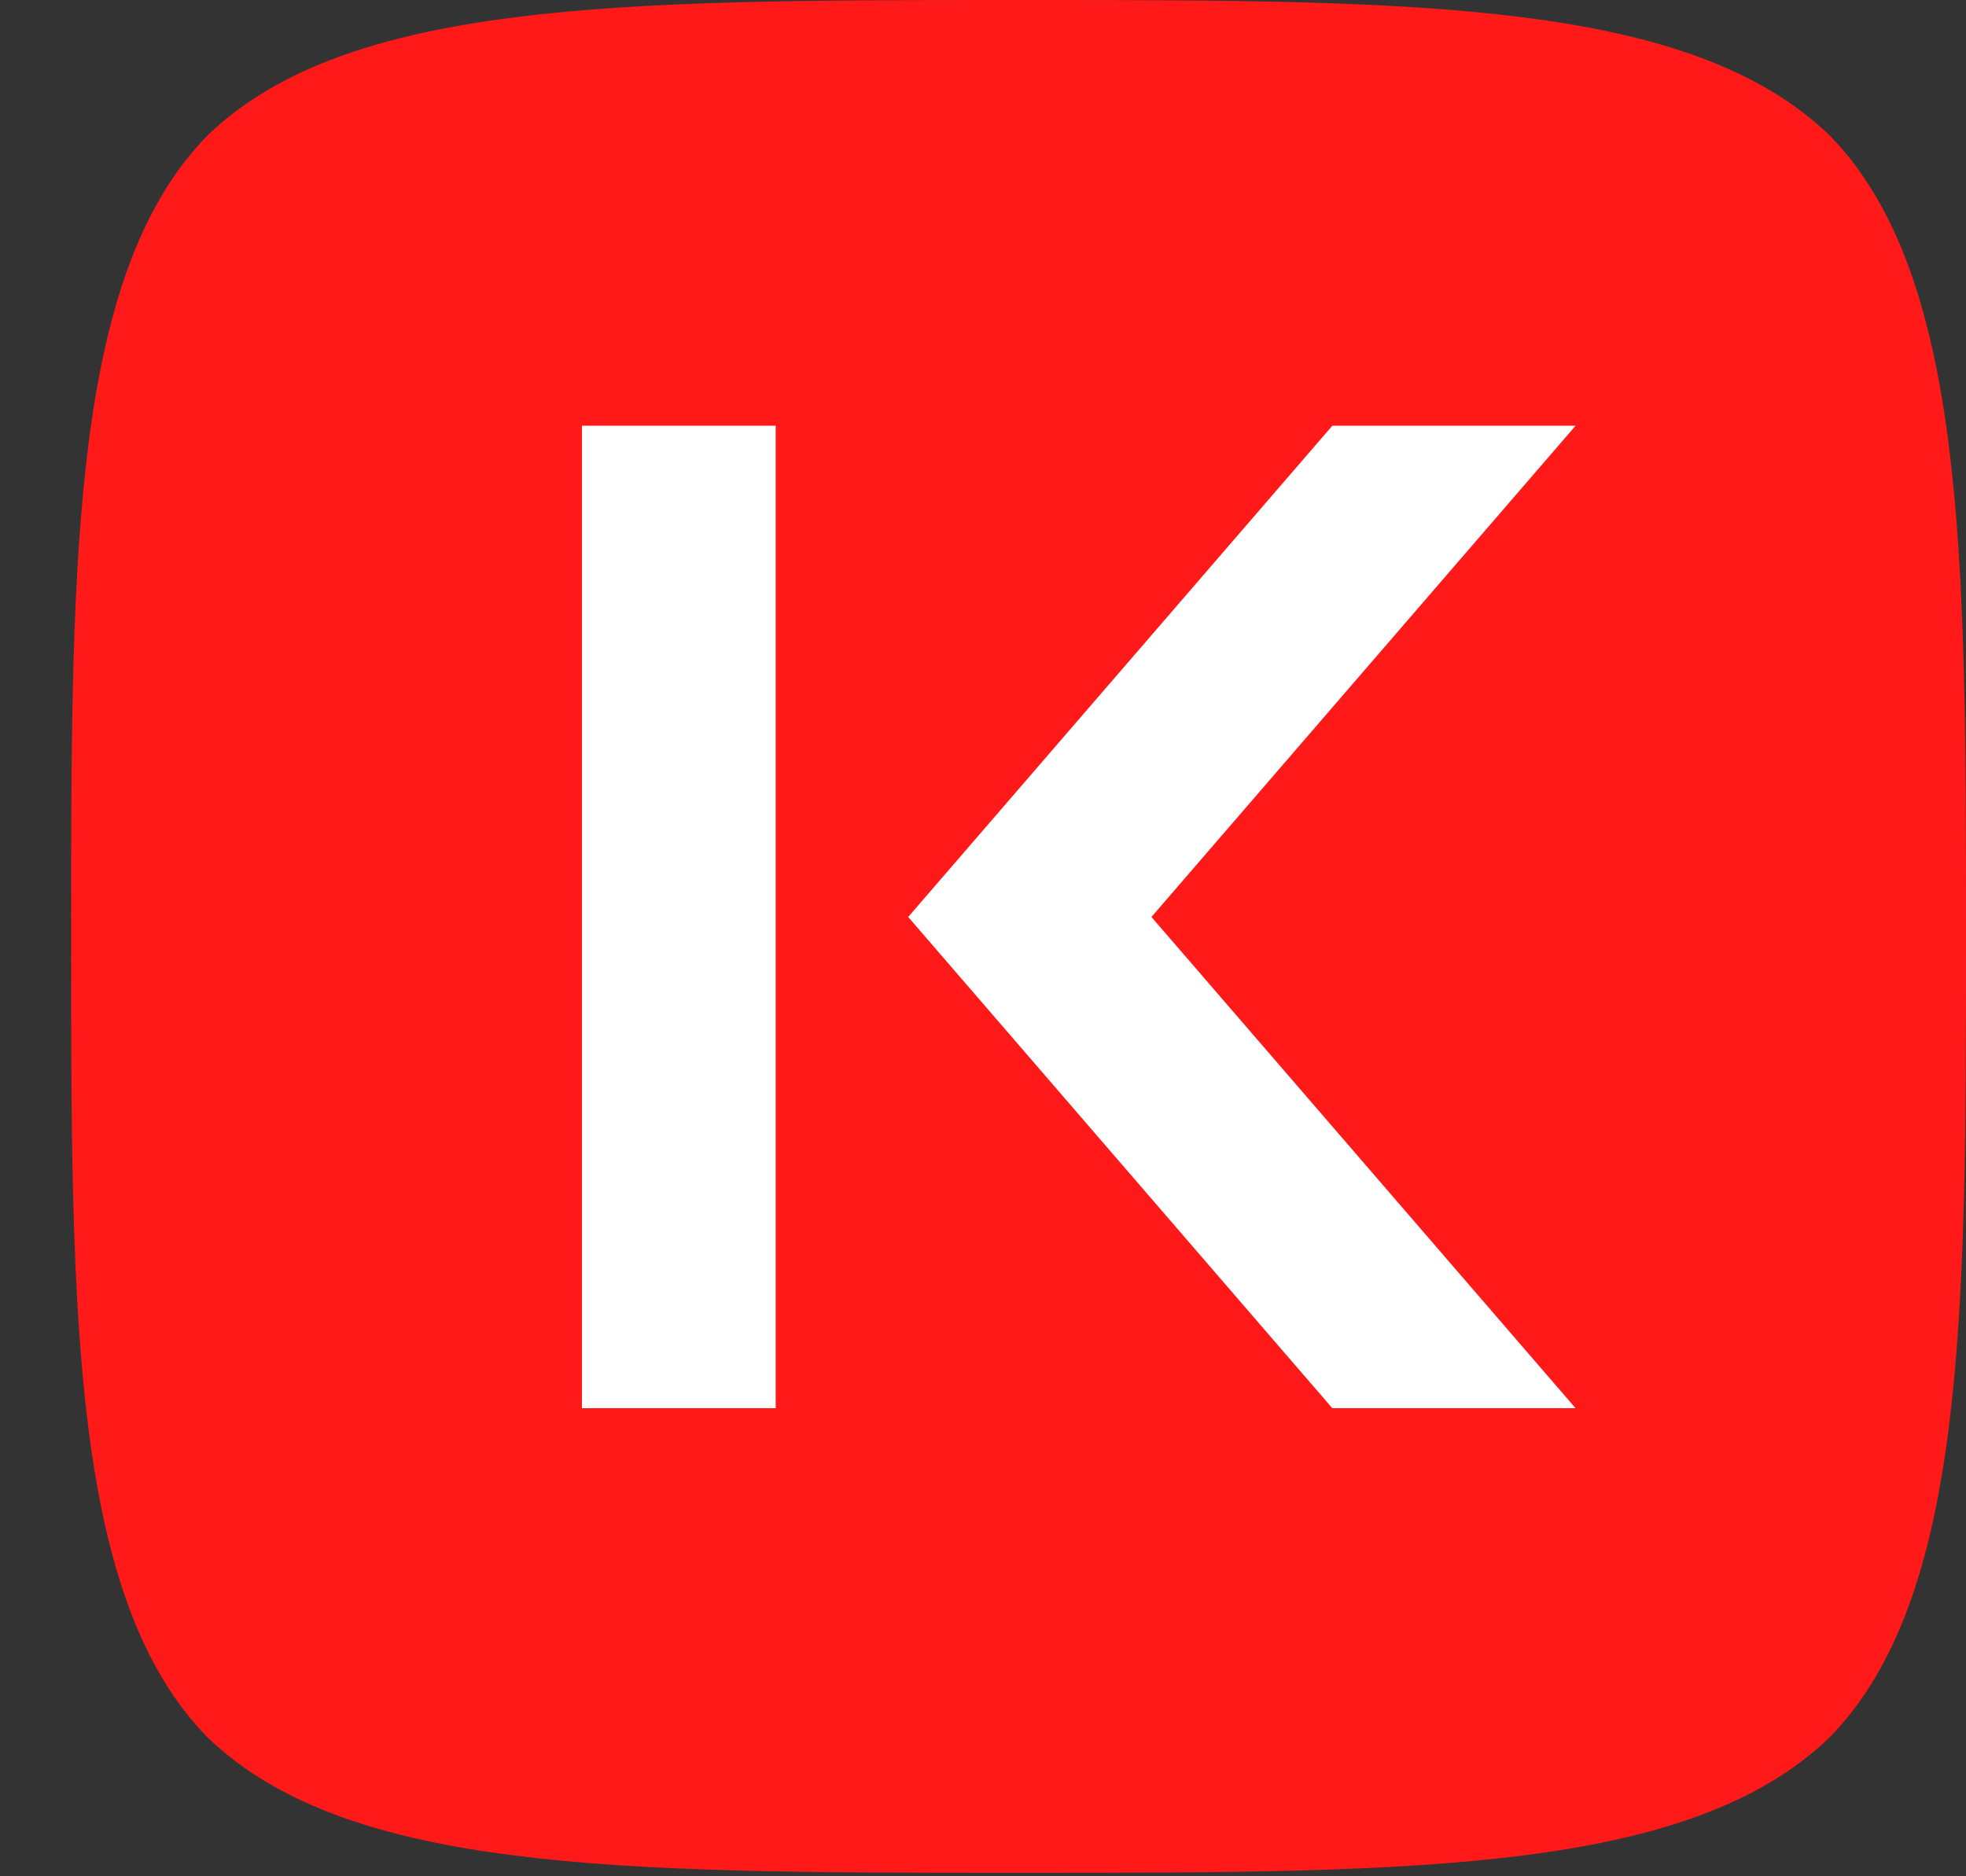
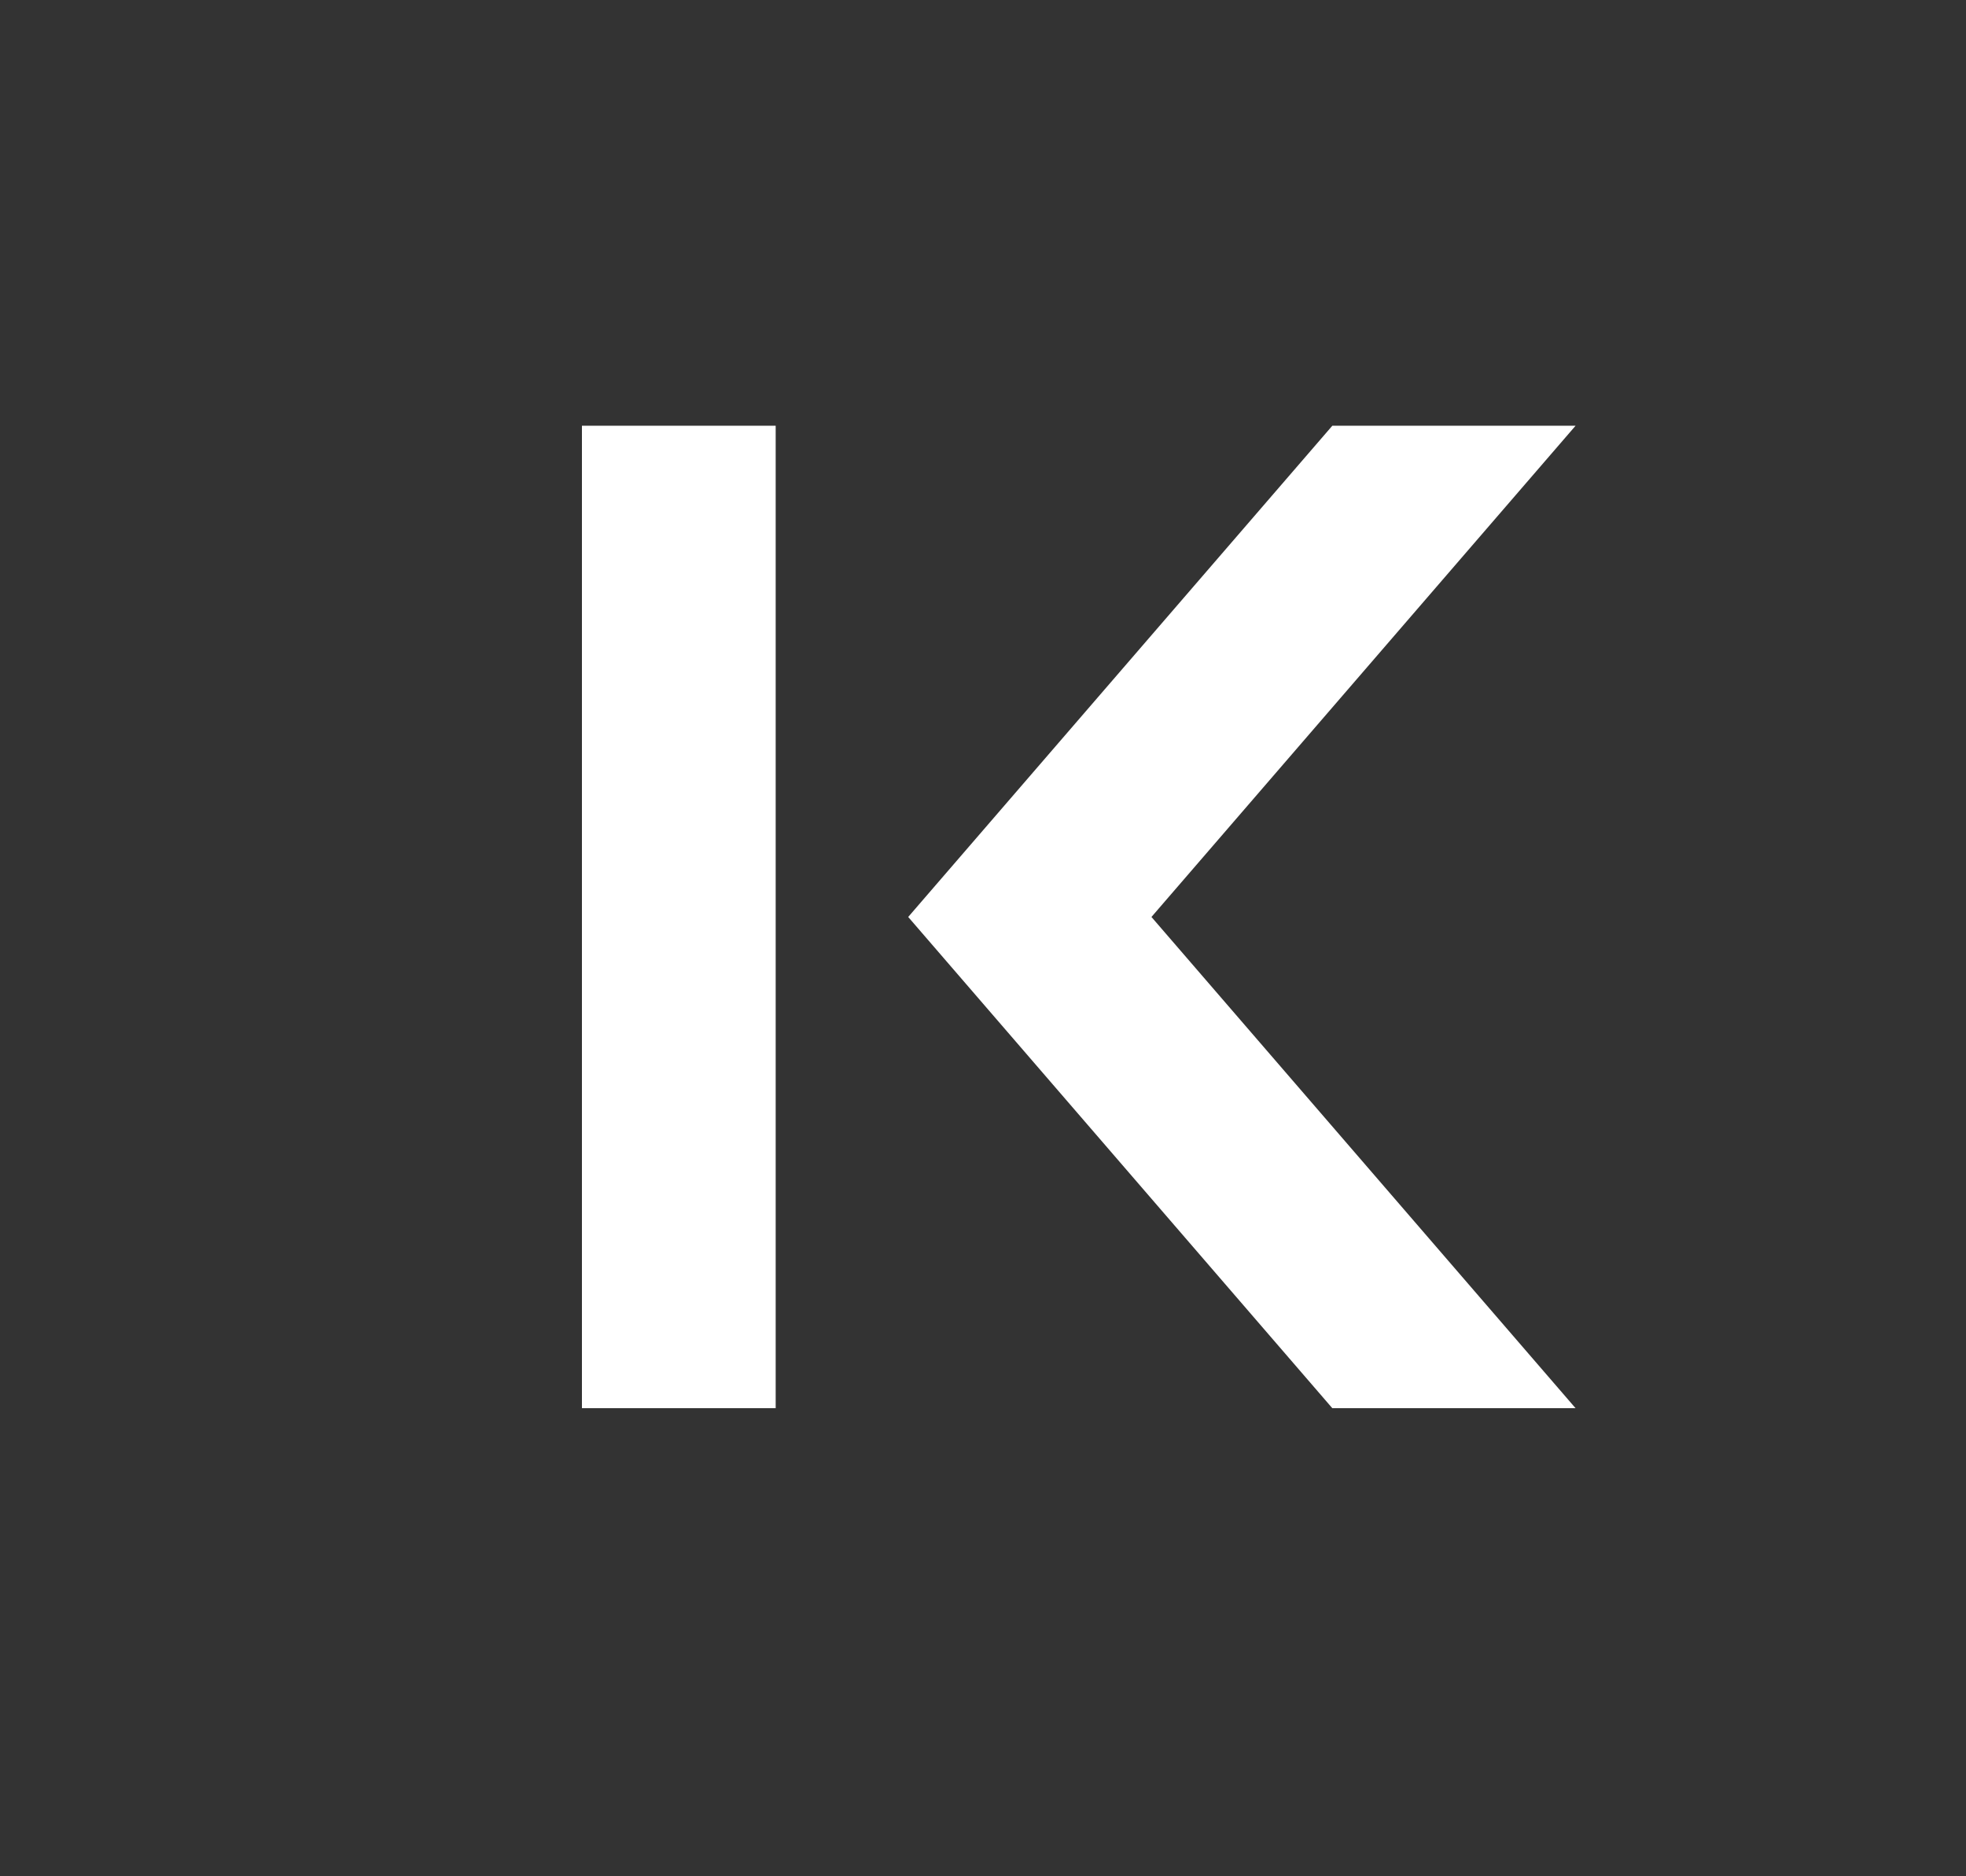
<svg xmlns="http://www.w3.org/2000/svg" width="22" height="21" viewBox="0 0 22 21" fill="none">
  <rect x="0" y="0" width="22" height="21" fill="#333333" stroke="none" />
-   <path fill-rule="evenodd" clip-rule="evenodd" d="M0.796 10.368C0.796 6.184 0.811 3.054 2.326 1.512C3.886 0.015 6.915 0 11.284 0H11.512C15.889 0 18.91 0.015 20.47 1.512C21.985 3.054 22 6.184 22 10.368V10.593C22 14.777 21.985 17.907 20.47 19.449C18.91 20.946 15.889 20.961 11.512 20.961H11.284C6.907 20.961 3.886 20.946 2.326 19.449C0.811 17.907 0.796 14.777 0.796 10.593V10.368Z" fill="#FF1A19" />
-   <path fill-rule="evenodd" clip-rule="evenodd" d="M8.68 4.765V15.761H6.512V4.765H8.68ZM12.885 10.263L17.631 15.761H14.909L10.163 10.263L14.909 4.765H17.631L12.885 10.263Z" fill="white" />
+   <path fill-rule="evenodd" clip-rule="evenodd" d="M8.68 4.765V15.761H6.512V4.765ZM12.885 10.263L17.631 15.761H14.909L10.163 10.263L14.909 4.765H17.631L12.885 10.263Z" fill="white" />
</svg>